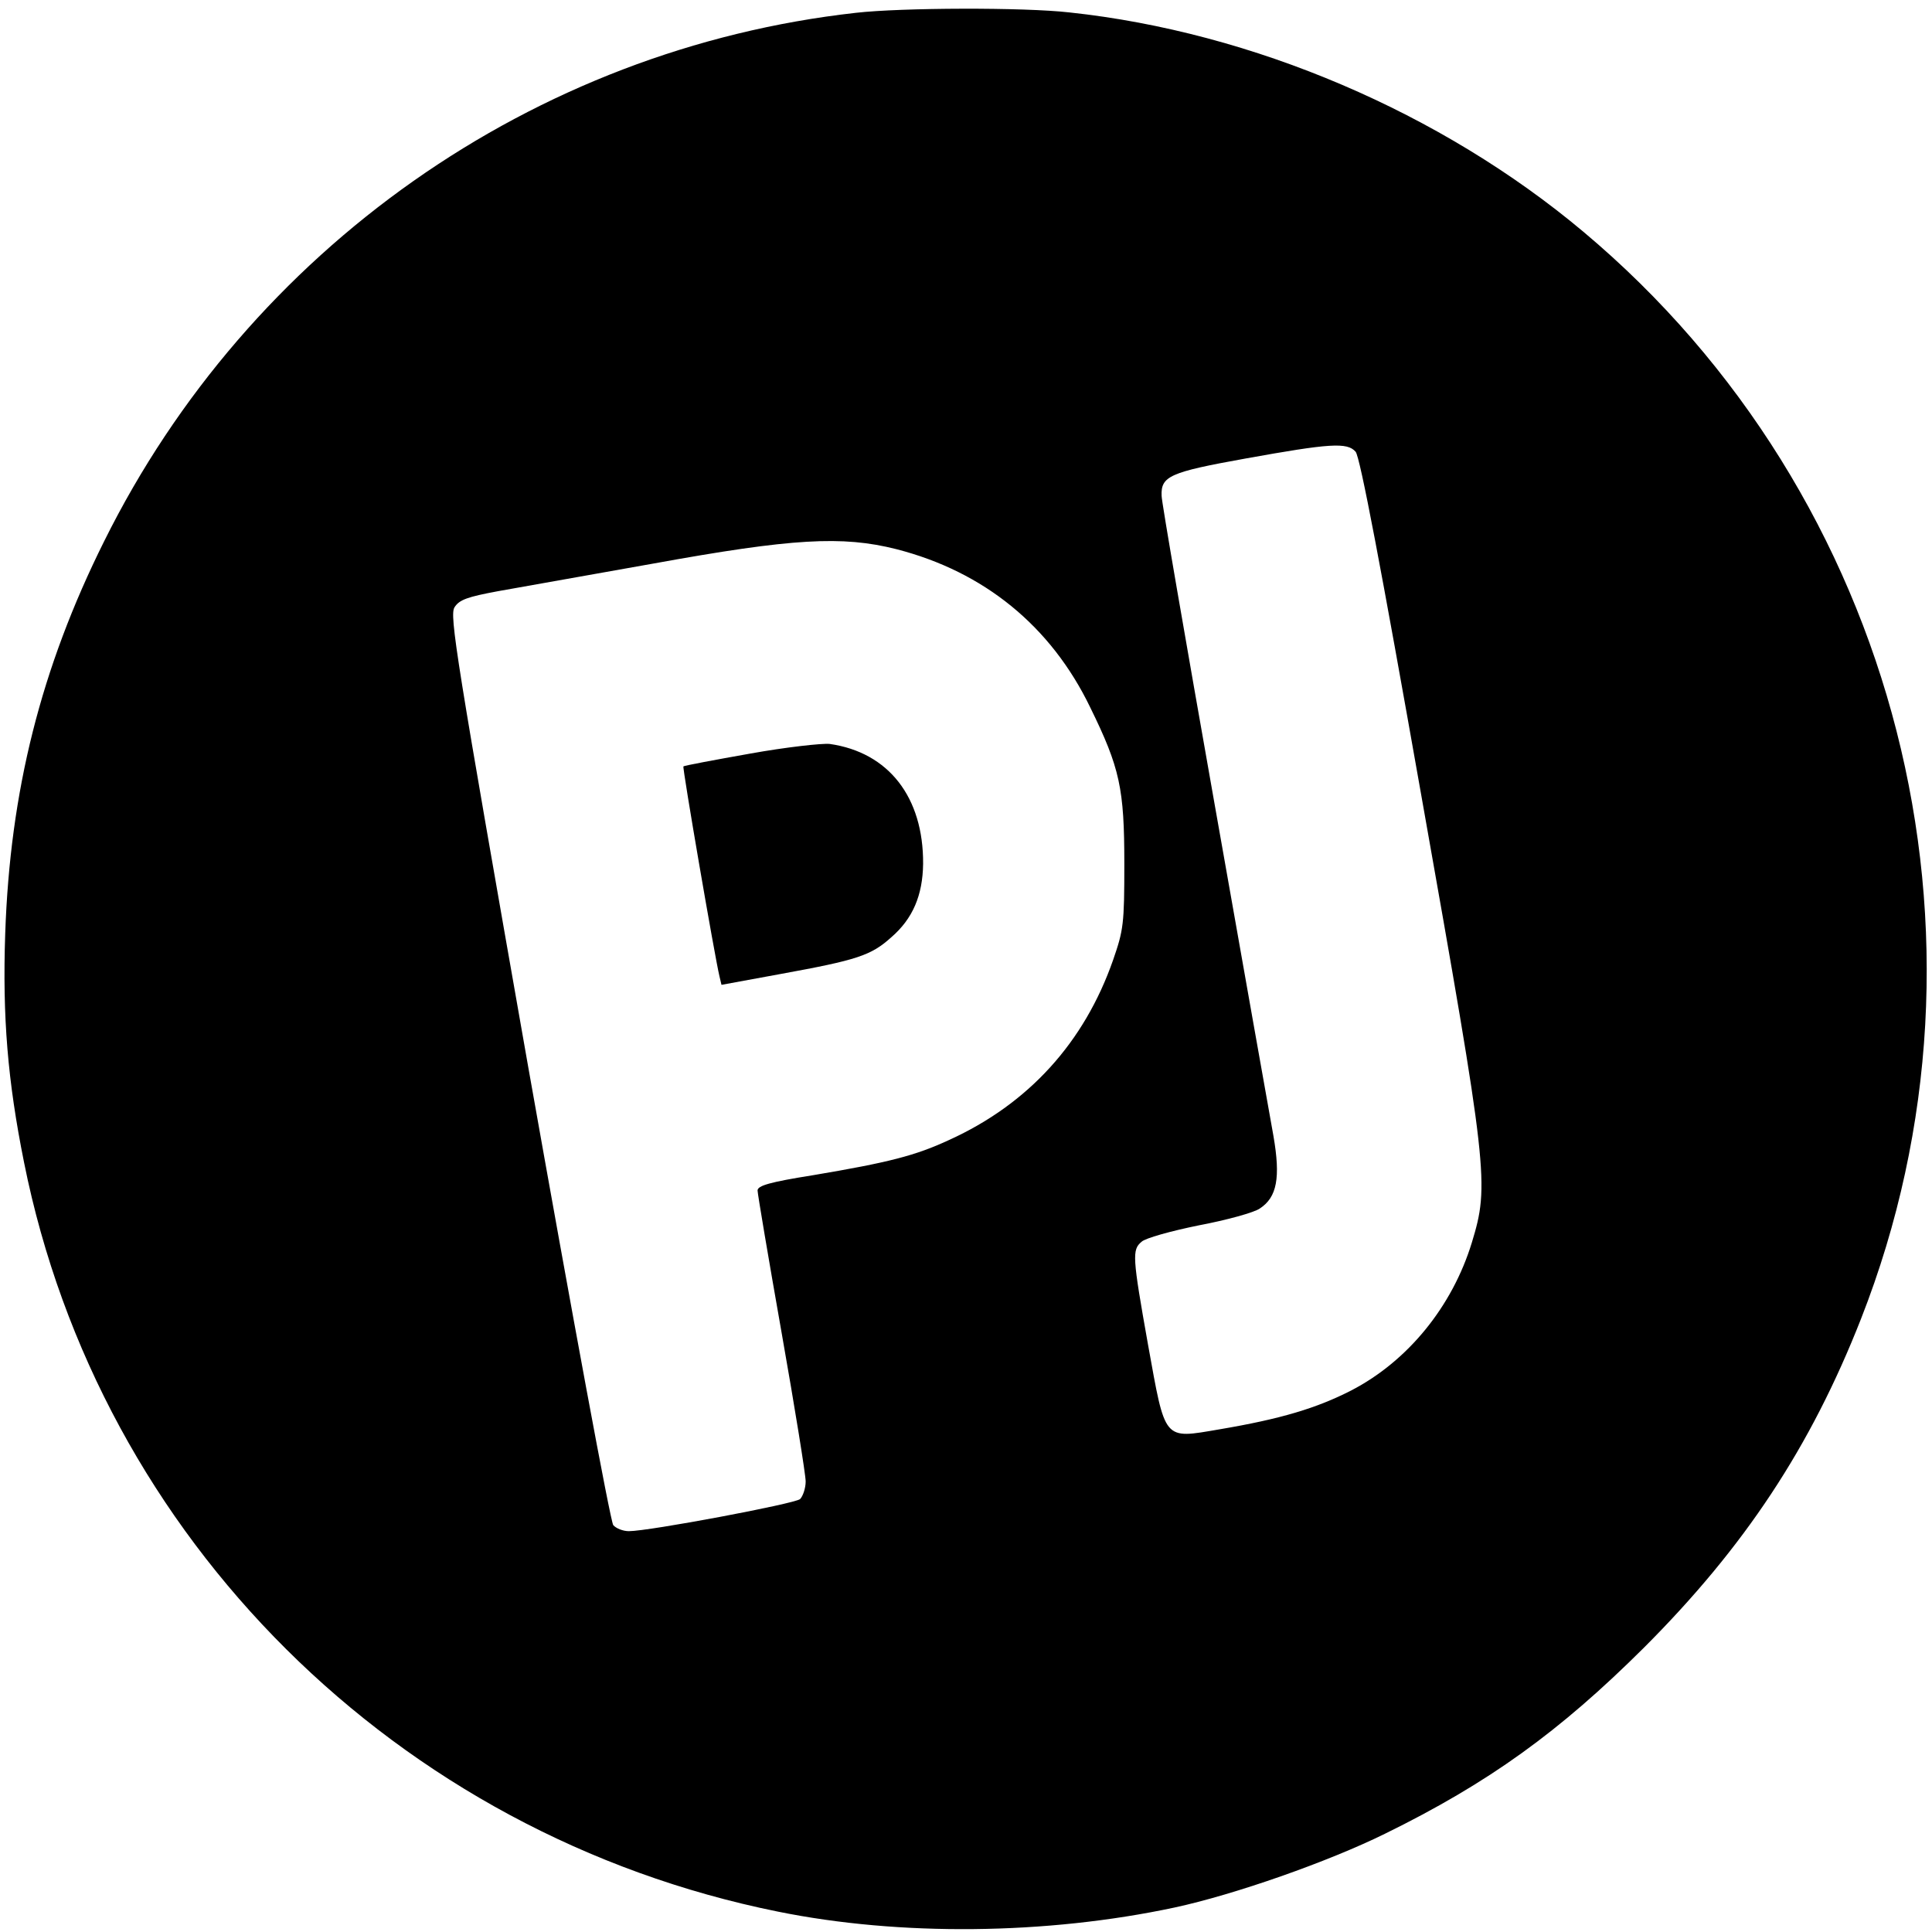
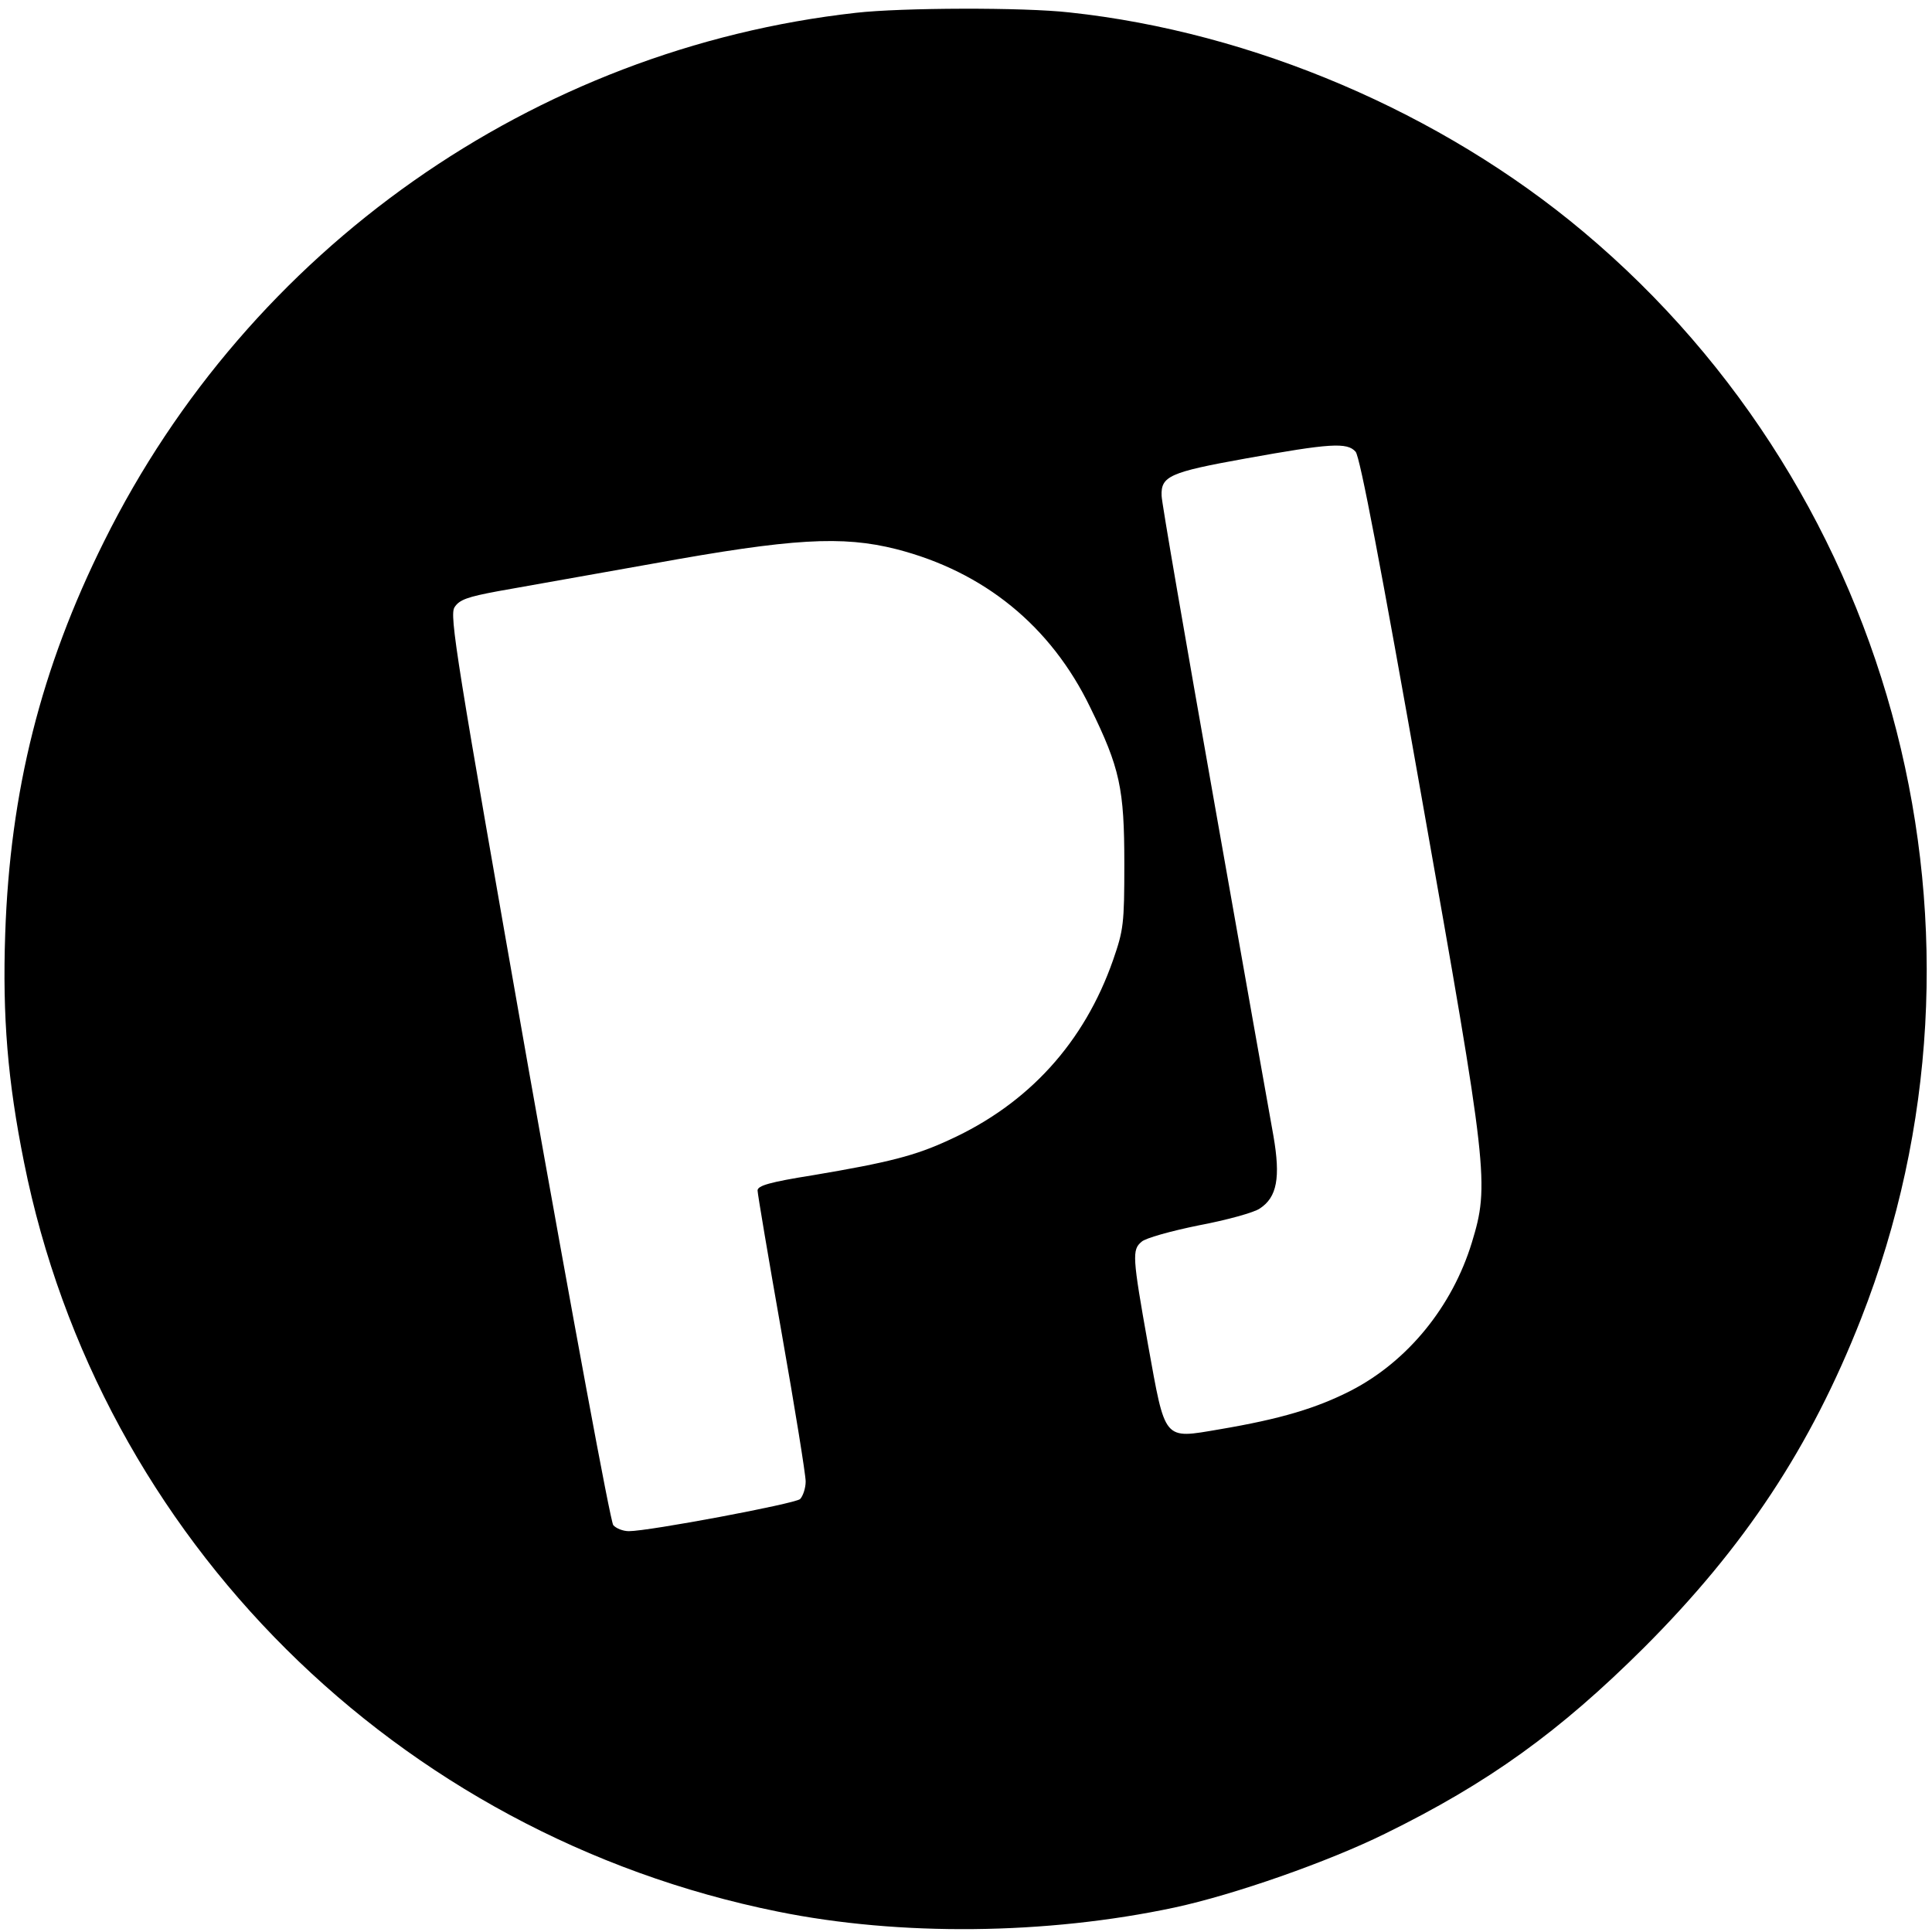
<svg xmlns="http://www.w3.org/2000/svg" version="1.0" width="482pt" height="482pt" viewBox="0 0 482 482" preserveAspectRatio="xMidYMid meet">
  <g transform="translate(0,482) scale(0.1,-0.1)" fill="#000000" stroke="none">
    <path d="M2135 4788 c-804 -90 -1513 -589 -1875 -1318 -158 -317 -235 -624 -247 -980 -7 -207 6 -366 47 -570 188 -939 930 -1677 1880 -1869 305 -62 671 -58 990 10 149 32 383 114 525 184 259 127 436 255 646 464 251 251 416 500 542 821 374 953 93 2053 -693 2712 -354 297 -824 498 -1282 547 -114 13 -419 12 -533 -1z m1247 -1095 c11 -12 64 -292 164 -858 167 -941 170 -970 126 -1115 -49 -160 -160 -296 -301 -369 -86 -44 -175 -71 -329 -97 -141 -24 -134 -31 -178 212 -39 219 -40 236 -16 256 9 9 74 27 143 41 69 13 138 32 152 42 43 28 52 77 34 181 -9 49 -75 422 -147 829 -72 407 -132 753 -132 768 -2 49 20 59 209 93 211 38 254 41 275 17z m-1146 -243 c219 -56 386 -192 484 -395 74 -151 85 -202 85 -390 0 -150 -2 -165 -28 -240 -72 -206 -211 -359 -409 -449 -84 -39 -150 -56 -340 -88 -107 -17 -138 -26 -138 -38 0 -8 27 -168 60 -355 33 -187 60 -354 60 -371 0 -17 -7 -37 -14 -44 -15 -12 -377 -80 -427 -80 -15 0 -32 7 -39 15 -7 8 -102 522 -212 1142 -181 1028 -197 1128 -184 1148 12 19 33 26 108 40 51 9 226 40 388 69 347 63 471 70 606 36z" />
-     <path d="M1872 2940 c-90 -16 -165 -30 -167 -32 -3 -3 78 -474 90 -524 l5 -21 147 27 c192 35 226 46 277 92 53 46 78 104 79 183 1 166 -86 278 -233 299 -19 2 -109 -8 -198 -24z" />
  </g>
</svg>